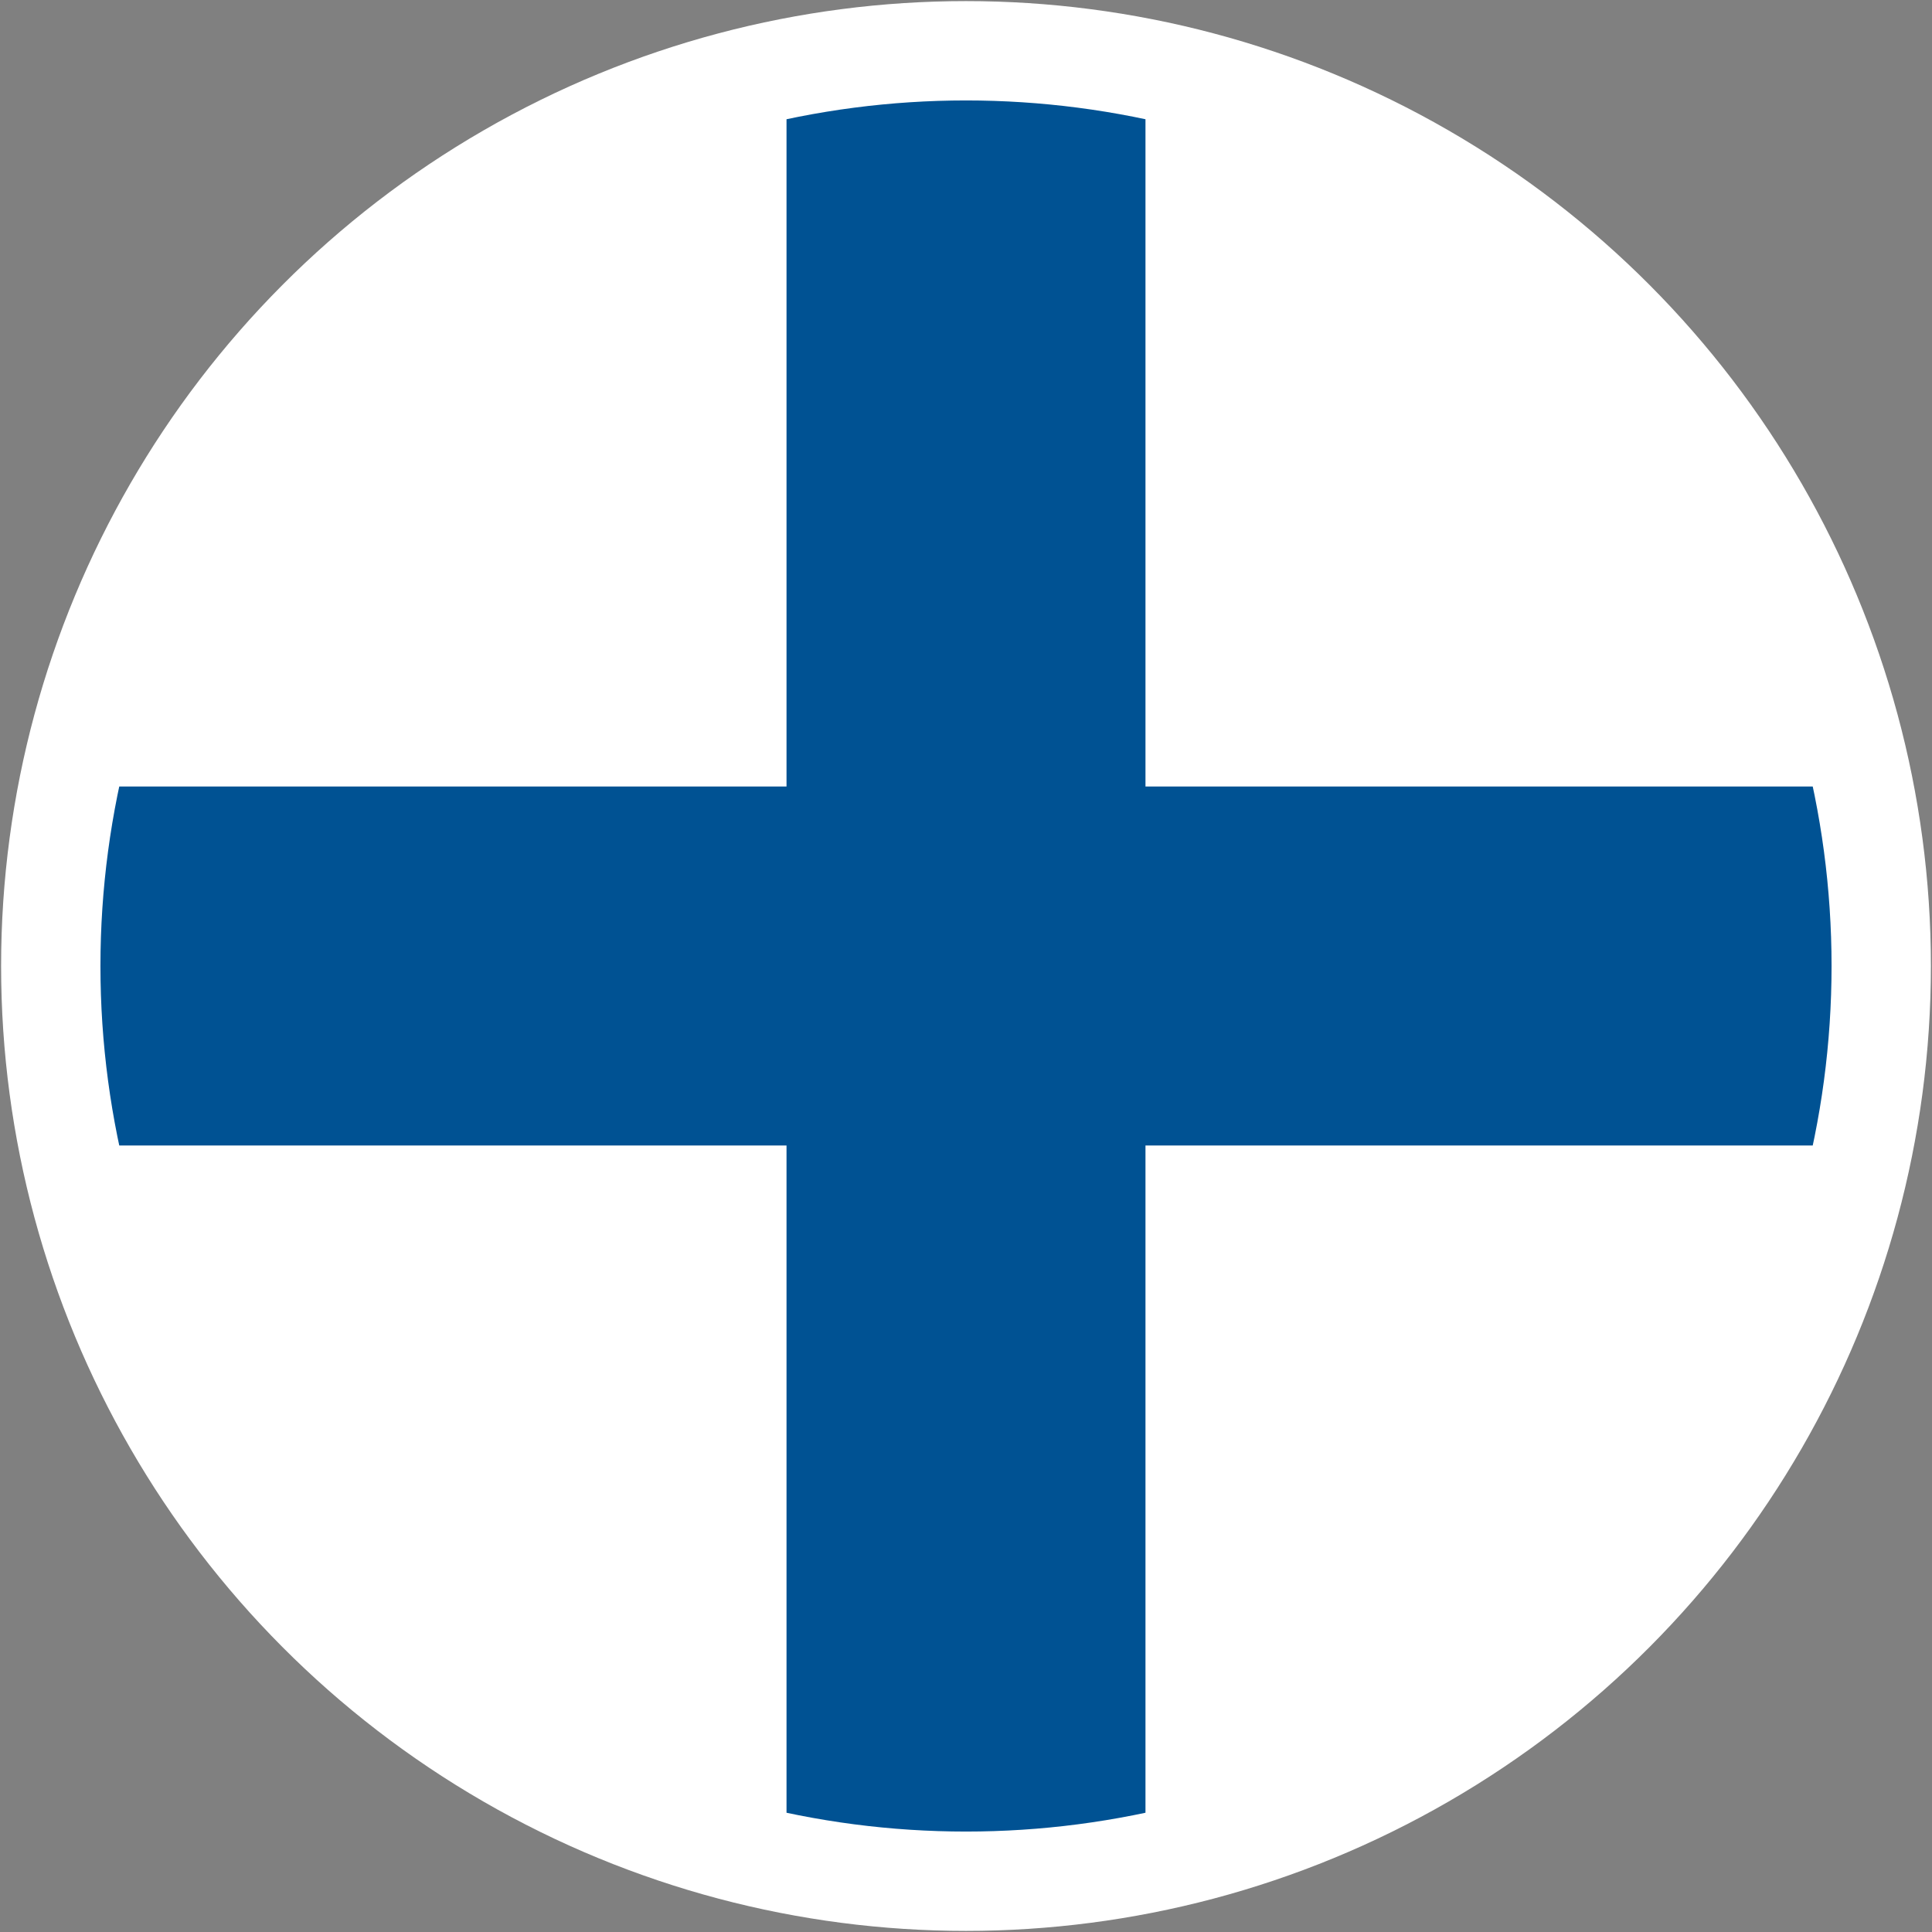
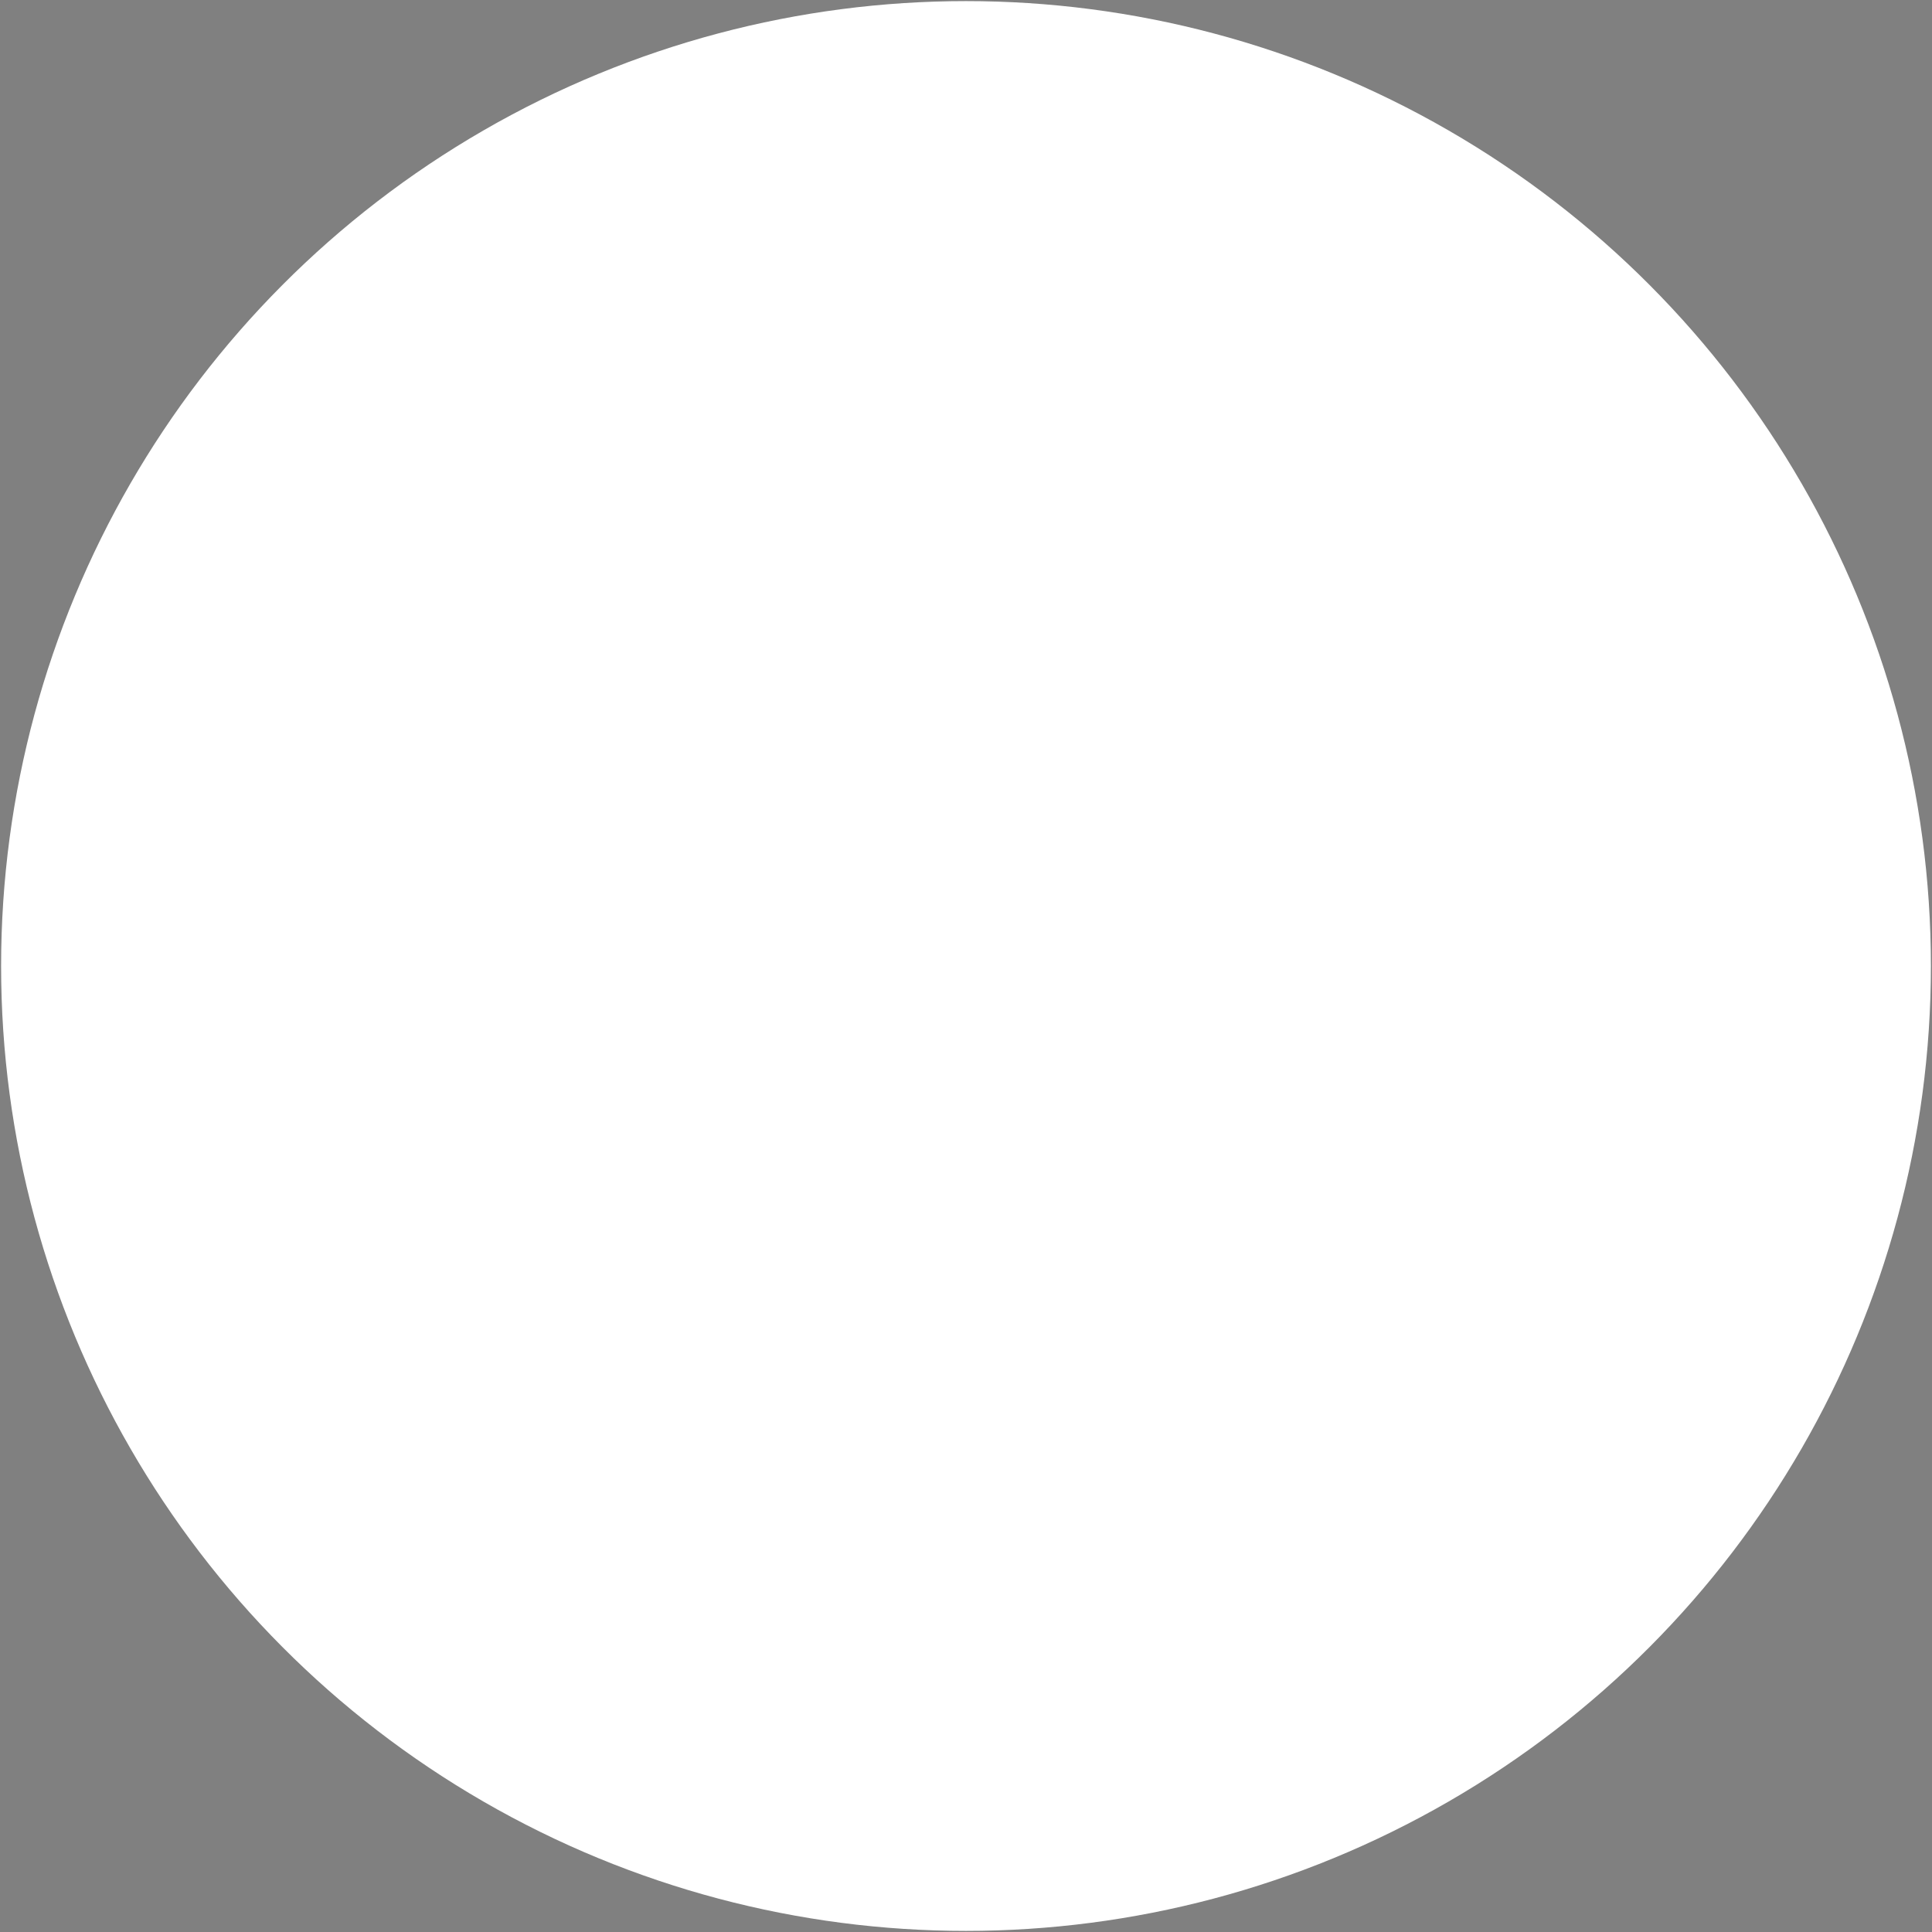
<svg xmlns="http://www.w3.org/2000/svg" viewBox="2.45 2.45 35.2 35.2">
  <rect x="2.45" y="2.45" width="35.2" height="35.2" fill="#808080" stroke="none" />
  <style>.cls-1{fill:#fff}.cls-3{fill:#005293}</style>
  <clipPath id="clip-path">
    <circle cx="20.05" cy="20.05" r="15.77" class="cls-1" />
  </clipPath>
  <circle cx="20.05" cy="20.05" r="17.58" class="cls-1" />
-   <circle cx="20.05" cy="20.05" r="15.77" class="cls-1" />
  <g clip-path="url(#clip-path)">
-     <path d="M16.78 0h6.54v40.09h-6.54z" class="cls-3" />
-     <path d="M16.78 0h6.54v40.09h-6.54z" class="cls-3" transform="rotate(90 20.05 20.05)" />
-   </g>
+     </g>
</svg>